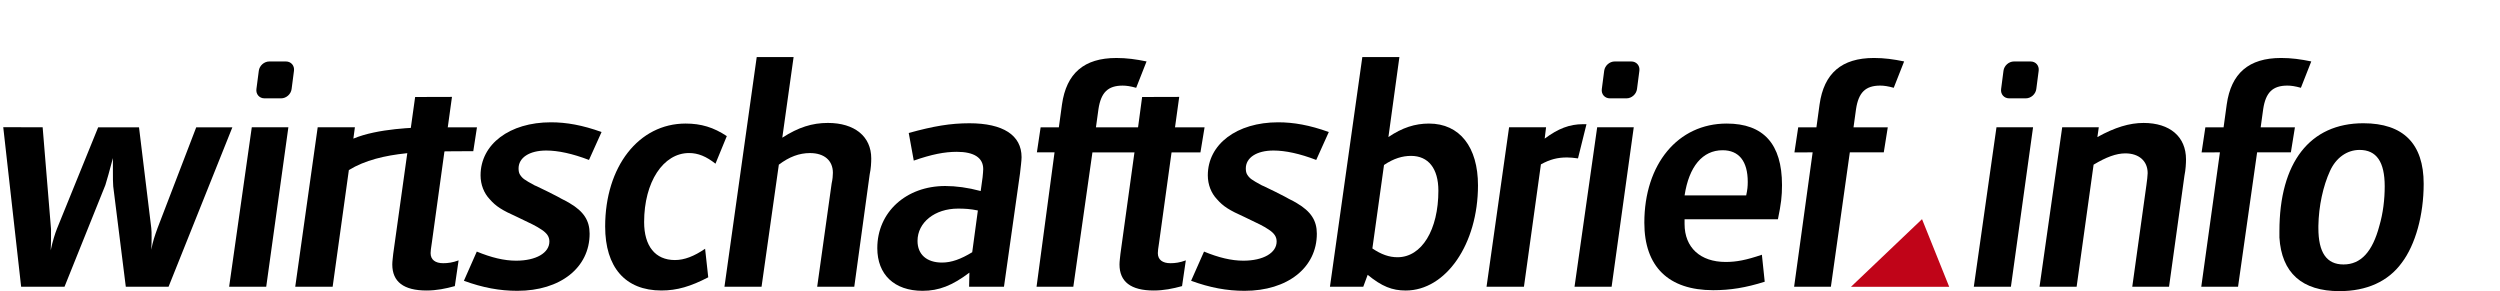
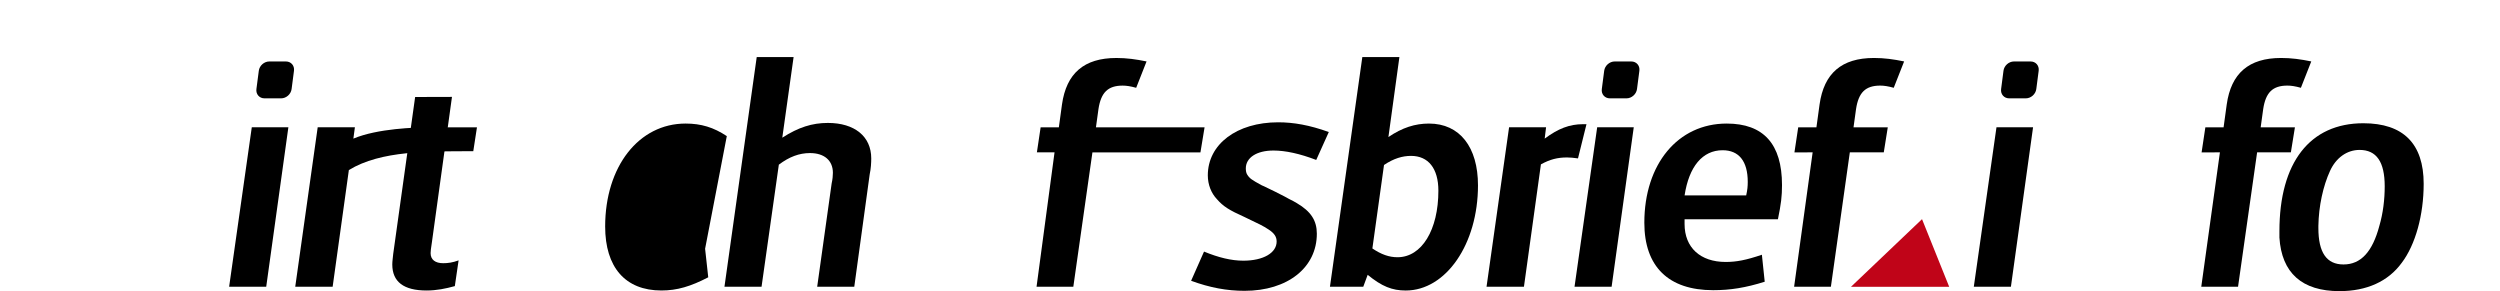
<svg xmlns="http://www.w3.org/2000/svg" fill="none" height="22" viewBox="0 0 189 22" width="189">
  <clipPath id="a">
    <path d="m0 0h189v22h-189z" />
  </clipPath>
  <g clip-path="url(#a)">
    <g fill="#000">
-       <path clip-rule="evenodd" d="m.246 9.618 1.352 12.06h3.279l3.089-7.687c.071-.214.356-1.21.57-2.04v.83c0 .688 0 1.044.024 1.305l.951 7.592h3.232l4.824-12.052h-2.732l-2.923 7.615c-.213.593-.356.996-.475 1.637.024-.404.024-.616.024-.925 0-.308 0-.522-.024-.712l-.927-7.615h-3.089l-3.113 7.662c-.143.356-.332.949-.475 1.637.024-.427.024-.641.024-.996v-.617l-.633-7.692z" fill-rule="evenodd" />
      <path d="m29.728 19.187c-.024.261-.071.57-.071.806 0 1.305.856 1.969 2.59 1.969.76 0 1.449-.143 2.138-.332l.285-1.946c-.451.167-.808.214-1.165.214-.594 0-.951-.261-.951-.759 0-.119.024-.38.095-.806l1.52-11.008-2.785.008z" />
-       <path d="m35.071 21.227c1.426.522 2.709.759 4.039.759 3.256 0 5.465-1.755 5.465-4.318 0-.996-.451-1.684-1.496-2.301-.167-.095-.356-.214-.618-.333-.071-.048-.428-.237-1.046-.546-.261-.118-.523-.261-.832-.404l-.167-.071c-.784-.427-.927-.522-1.117-.83-.071-.118-.095-.285-.095-.451 0-.806.808-1.352 2.091-1.352.903 0 1.996.237 3.232.712l.951-2.111c-1.449-.522-2.661-.735-3.825-.735-3.137 0-5.322 1.661-5.322 4.009 0 .712.261 1.352.689 1.803.475.546.927.83 2.091 1.352 1.093.522 1.402.664 1.829.949.427.285.594.546.594.902 0 .854-.998 1.447-2.518 1.447-.903 0-1.877-.237-2.97-.688z" />
-       <path d="m54.946 10.29c-.998-.664-1.948-.949-3.113-.949-3.541 0-6.083 3.25-6.083 7.781 0 3.084 1.52 4.84 4.253 4.84 1.188 0 2.21-.309 3.54-.997l-.237-2.159c-.832.569-1.568.854-2.281.854-1.497 0-2.329-1.067-2.329-2.871 0-3.037 1.449-5.219 3.398-5.219.689 0 1.307.261 1.996.806z" />
+       <path d="m54.946 10.29c-.998-.664-1.948-.949-3.113-.949-3.541 0-6.083 3.25-6.083 7.781 0 3.084 1.52 4.84 4.253 4.84 1.188 0 2.21-.309 3.54-.997l-.237-2.159z" />
      <path d="m54.769 21.678h2.804l1.307-9.229c.784-.593 1.545-.877 2.353-.877 1.093 0 1.734.57 1.734 1.495 0 .19-.024.498-.095.806l-1.093 7.805h2.804l1.165-8.493c.095-.427.118-.901.118-1.21 0-1.661-1.259-2.681-3.279-2.681-1.188 0-2.234.332-3.446 1.115l.855-6.097-2.788.001z" />
-       <path clip-rule="evenodd" d="m74.141 14.442c-.974-.262-1.877-.38-2.685-.38-2.946 0-5.132 1.969-5.132 4.697 0 1.993 1.283 3.227 3.422 3.227 1.236 0 2.257-.404 3.541-1.375l-.024 1.067h2.637l1.212-8.564c.047-.427.118-.972.118-1.233 0-1.661-1.402-2.562-3.944-2.562-1.426 0-2.708.214-4.586.735l.38 2.088c1.354-.474 2.329-.664 3.255-.664 1.307 0 1.996.451 1.996 1.305 0 .143-.024.356-.047.617zm-.641 4.626c-.856.522-1.568.782-2.282.782-1.164 0-1.853-.617-1.853-1.637 0-1.4 1.307-2.443 3.065-2.443.499 0 .927.024 1.497.142z" fill-rule="evenodd" />
      <path d="m78.363 21.678h2.78l1.444-10.156 8.166.001.312-1.895-8.212-.001.19-1.376c.19-1.257.713-1.779 1.83-1.779.285 0 .594.047 1.022.166l.784-1.993c-.808-.166-1.497-.261-2.282-.261-2.447 0-3.778 1.162-4.111 3.511l-.237 1.732h-1.378l-.282 1.891h1.334z" />
-       <path d="m85.751 11.619-1.046 7.568c-.024.261-.071.57-.071.806 0 1.305.856 1.969 2.59 1.969.76 0 1.449-.143 2.139-.332l.285-1.946c-.451.167-.808.214-1.164.214-.594 0-.951-.261-.951-.759 0-.119.024-.38.095-.806l1.521-11.008-2.804.008-.308 2.294z" />
      <path d="m90.048 21.227c1.426.522 2.708.759 4.04.759 3.255 0 5.465-1.755 5.465-4.318 0-.996-.451-1.684-1.496-2.301-.167-.095-.356-.214-.618-.333-.071-.048-.428-.237-1.046-.546-.261-.118-.522-.261-.832-.404l-.166-.071c-.784-.427-.927-.522-1.116-.83-.071-.118-.095-.285-.095-.451 0-.806.808-1.352 2.091-1.352.903 0 1.996.237 3.232.712l.951-2.111c-1.45-.522-2.661-.735-3.825-.735-3.137 0-5.322 1.661-5.322 4.009 0 .712.261 1.352.689 1.803.475.546.927.83 2.091 1.352 1.092.522 1.402.664 1.829.949.428.285.594.546.594.902 0 .854-.999 1.447-2.519 1.447-.903 0-1.877-.237-2.97-.688z" />
      <path clip-rule="evenodd" d="m100.544 21.678h2.519l.333-.902c1.069.877 1.853 1.187 2.874 1.187 3.042 0 5.466-3.511 5.466-7.948 0-2.894-1.378-4.674-3.707-4.674-1.045 0-2.02.309-3.065 1.02l.831-6.049-2.803.001zm4.087-9.205c.737-.498 1.403-.688 2.044-.688 1.307 0 2.067.949 2.067 2.633 0 2.966-1.26 5.029-3.089 5.029-.642 0-1.235-.214-1.901-.664z" fill-rule="evenodd" />
      <path d="m112.382 21.678h2.828l1.283-9.252c.689-.38 1.259-.522 1.972-.522.285 0 .452.024.831.071l.642-2.586h-.261c-1.022 0-1.877.332-2.899 1.091l.105-.86h-2.796z" />
      <path clip-rule="evenodd" d="m134.411 16.577c.238-1.162.309-1.732.309-2.586 0-3.108-1.402-4.65-4.182-4.65-3.684 0-6.226 3.06-6.226 7.497 0 3.321 1.83 5.1 5.204 5.1 1.306 0 2.471-.19 3.897-.64l-.214-2.04c-1.188.404-1.925.546-2.733.546-1.925 0-3.112-1.091-3.112-2.871v-.356zm-4.182-5.219c1.236 0 1.901.83 1.901 2.396 0 .332-.024.593-.118 1.02h-4.657c.332-2.182 1.353-3.416 2.874-3.416z" fill-rule="evenodd" />
      <path d="m135.635 21.678h2.78l1.432-10.161h2.567l.302-1.891h-2.59l.19-1.376c.19-1.257.713-1.779 1.83-1.779.284 0 .594.047 1.021.166l.785-1.993c-.808-.166-1.498-.261-2.281-.261-2.448 0-3.779 1.162-4.111 3.511l-.238 1.732h-1.377l-.286 1.898 1.377-.007z" />
-       <path clip-rule="evenodd" d="m154.188 21.678h2.805l1.283-9.229c.95-.57 1.71-.854 2.4-.854 1.022 0 1.687.57 1.687 1.495 0 .19-.047.546-.094.901l-1.07 7.687h2.78l1.165-8.398c.094-.451.118-.949.118-1.233 0-1.708-1.212-2.752-3.208-2.752-1.069 0-2.162.332-3.492 1.067l.106-.741h-2.766z" fill-rule="evenodd" />
      <path d="m166.416 21.678h2.78l1.442-10.161h2.552l.306-1.891h-2.589l.19-1.376c.19-1.257.713-1.779 1.83-1.779.284 0 .593.047 1.021.166l.784-1.993c-.807-.166-1.497-.261-2.281-.261-2.447 0-3.778 1.162-4.11 3.511l-.238 1.732h-1.378l-.285 1.898 1.386-.007z" />
      <path clip-rule="evenodd" d="m172.323 17.953c.166 2.682 1.711 4.057 4.539 4.057 2.067 0 3.683-.735 4.705-2.135 1.045-1.376 1.663-3.63 1.663-5.978 0-3.037-1.544-4.579-4.562-4.579-4.039 0-6.344 2.966-6.344 8.161v.474zm3.826-5.029c.451-.996 1.283-1.59 2.233-1.59 1.283 0 1.902.901 1.902 2.752 0 .973-.119 2.016-.405 2.989-.522 1.969-1.402 2.918-2.709 2.918-1.283 0-1.901-.902-1.901-2.752v-.167c.025-1.494.357-3.012.88-4.151z" fill-rule="evenodd" />
    </g>
    <path d="m147.36 21.683-2.055-5.115-5.372 5.115z" fill="#c00418" />
    <g fill="#000">
      <path d="m22.32 21.678h2.828l1.226-8.823c2.446-1.49 6.004-1.414 9.406-1.423l.278-1.805h-3.613c-1.022 0-3.9.083-5.73.853l.115-.86h-2.812z" />
      <path d="m122.07 4.647h1.256c.388 0 .661.314.611.701l-.18 1.386c-.051.387-.406.701-.793.701h-1.257c-.387 0-.661-.314-.61-.701l.18-1.386c.051-.387.406-.701.793-.701z" />
      <path d="m119.034 21.678h2.804l1.674-12.057h-2.765z" />
      <path d="m20.358 4.647h1.256c.388 0 .661.314.611.701l-.18 1.386c-.05.387-.406.701-.793.701h-1.256c-.388 0-.661-.314-.611-.701l.181-1.386c.05-.387.405-.701.793-.701z" />
      <path d="m17.322 21.678h2.804l1.675-12.057h-2.766z" />
      <path d="m152.257 4.647h1.256c.388 0 .661.314.611.701l-.18 1.386c-.051.387-.406.701-.793.701h-1.257c-.387 0-.661-.314-.61-.701l.18-1.386c.05-.387.405-.701.793-.701z" />
      <path d="m149.22 21.678h2.805l1.675-12.057h-2.766z" />
    </g>
  </g>
</svg>